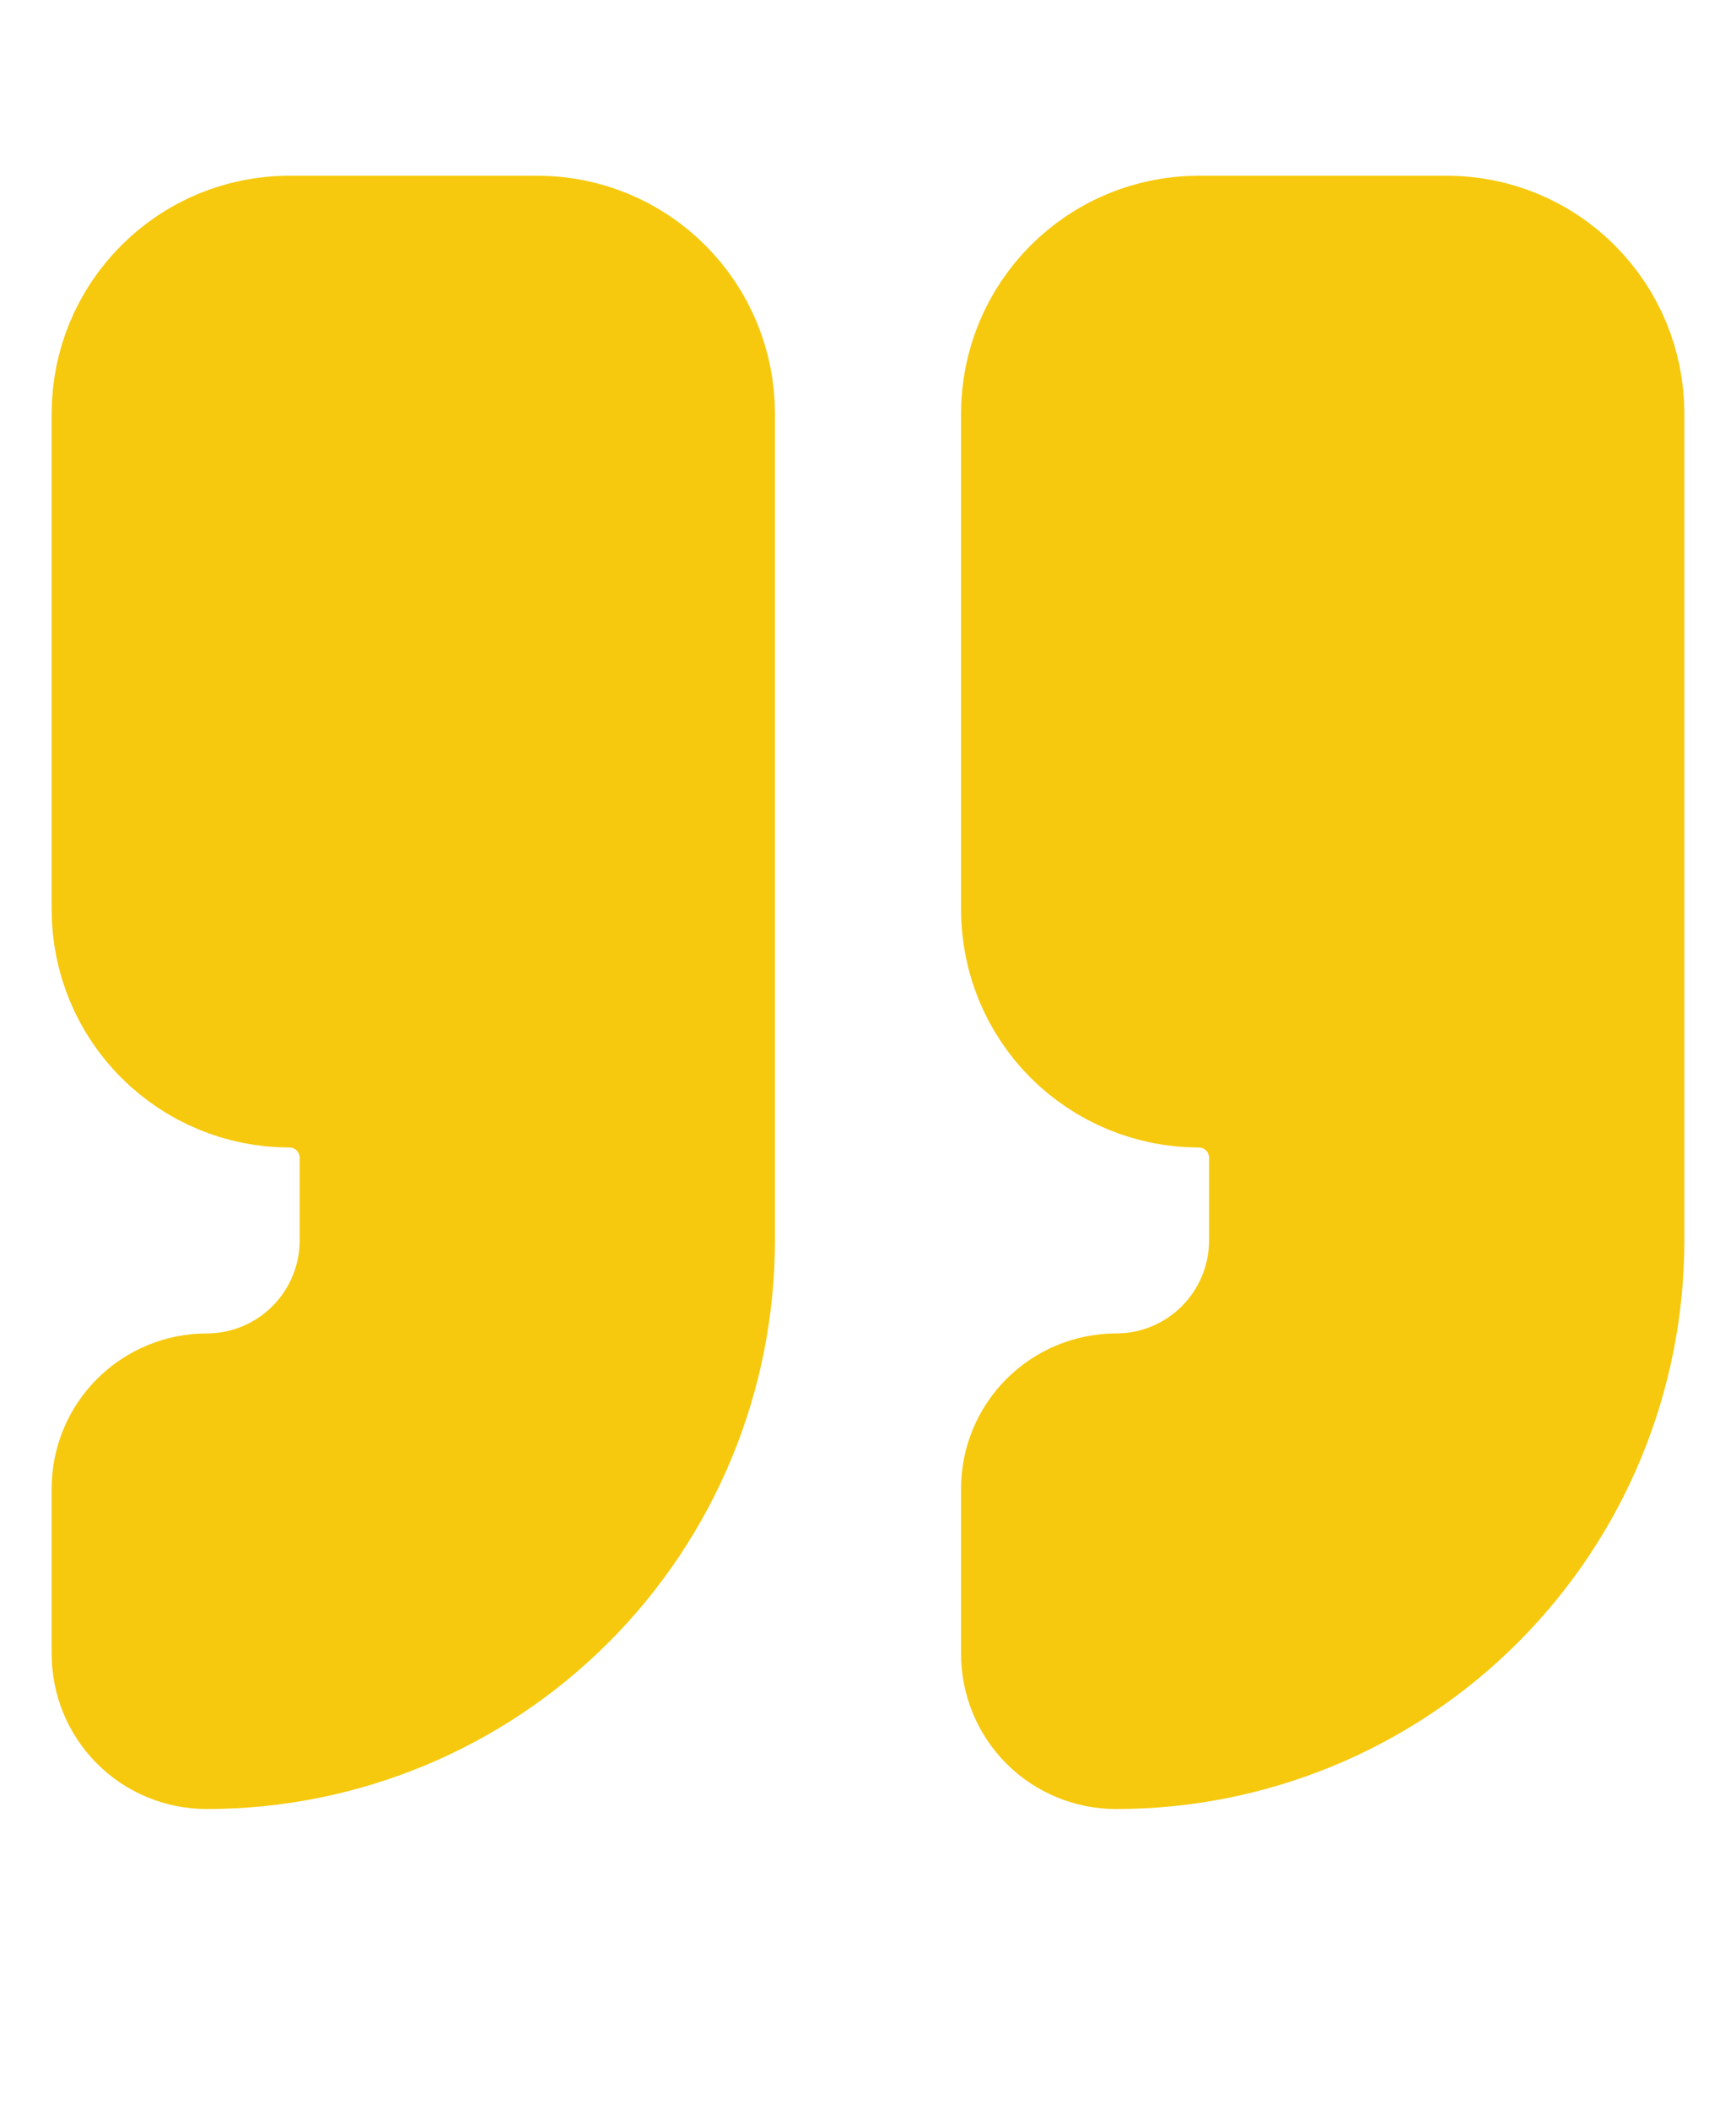
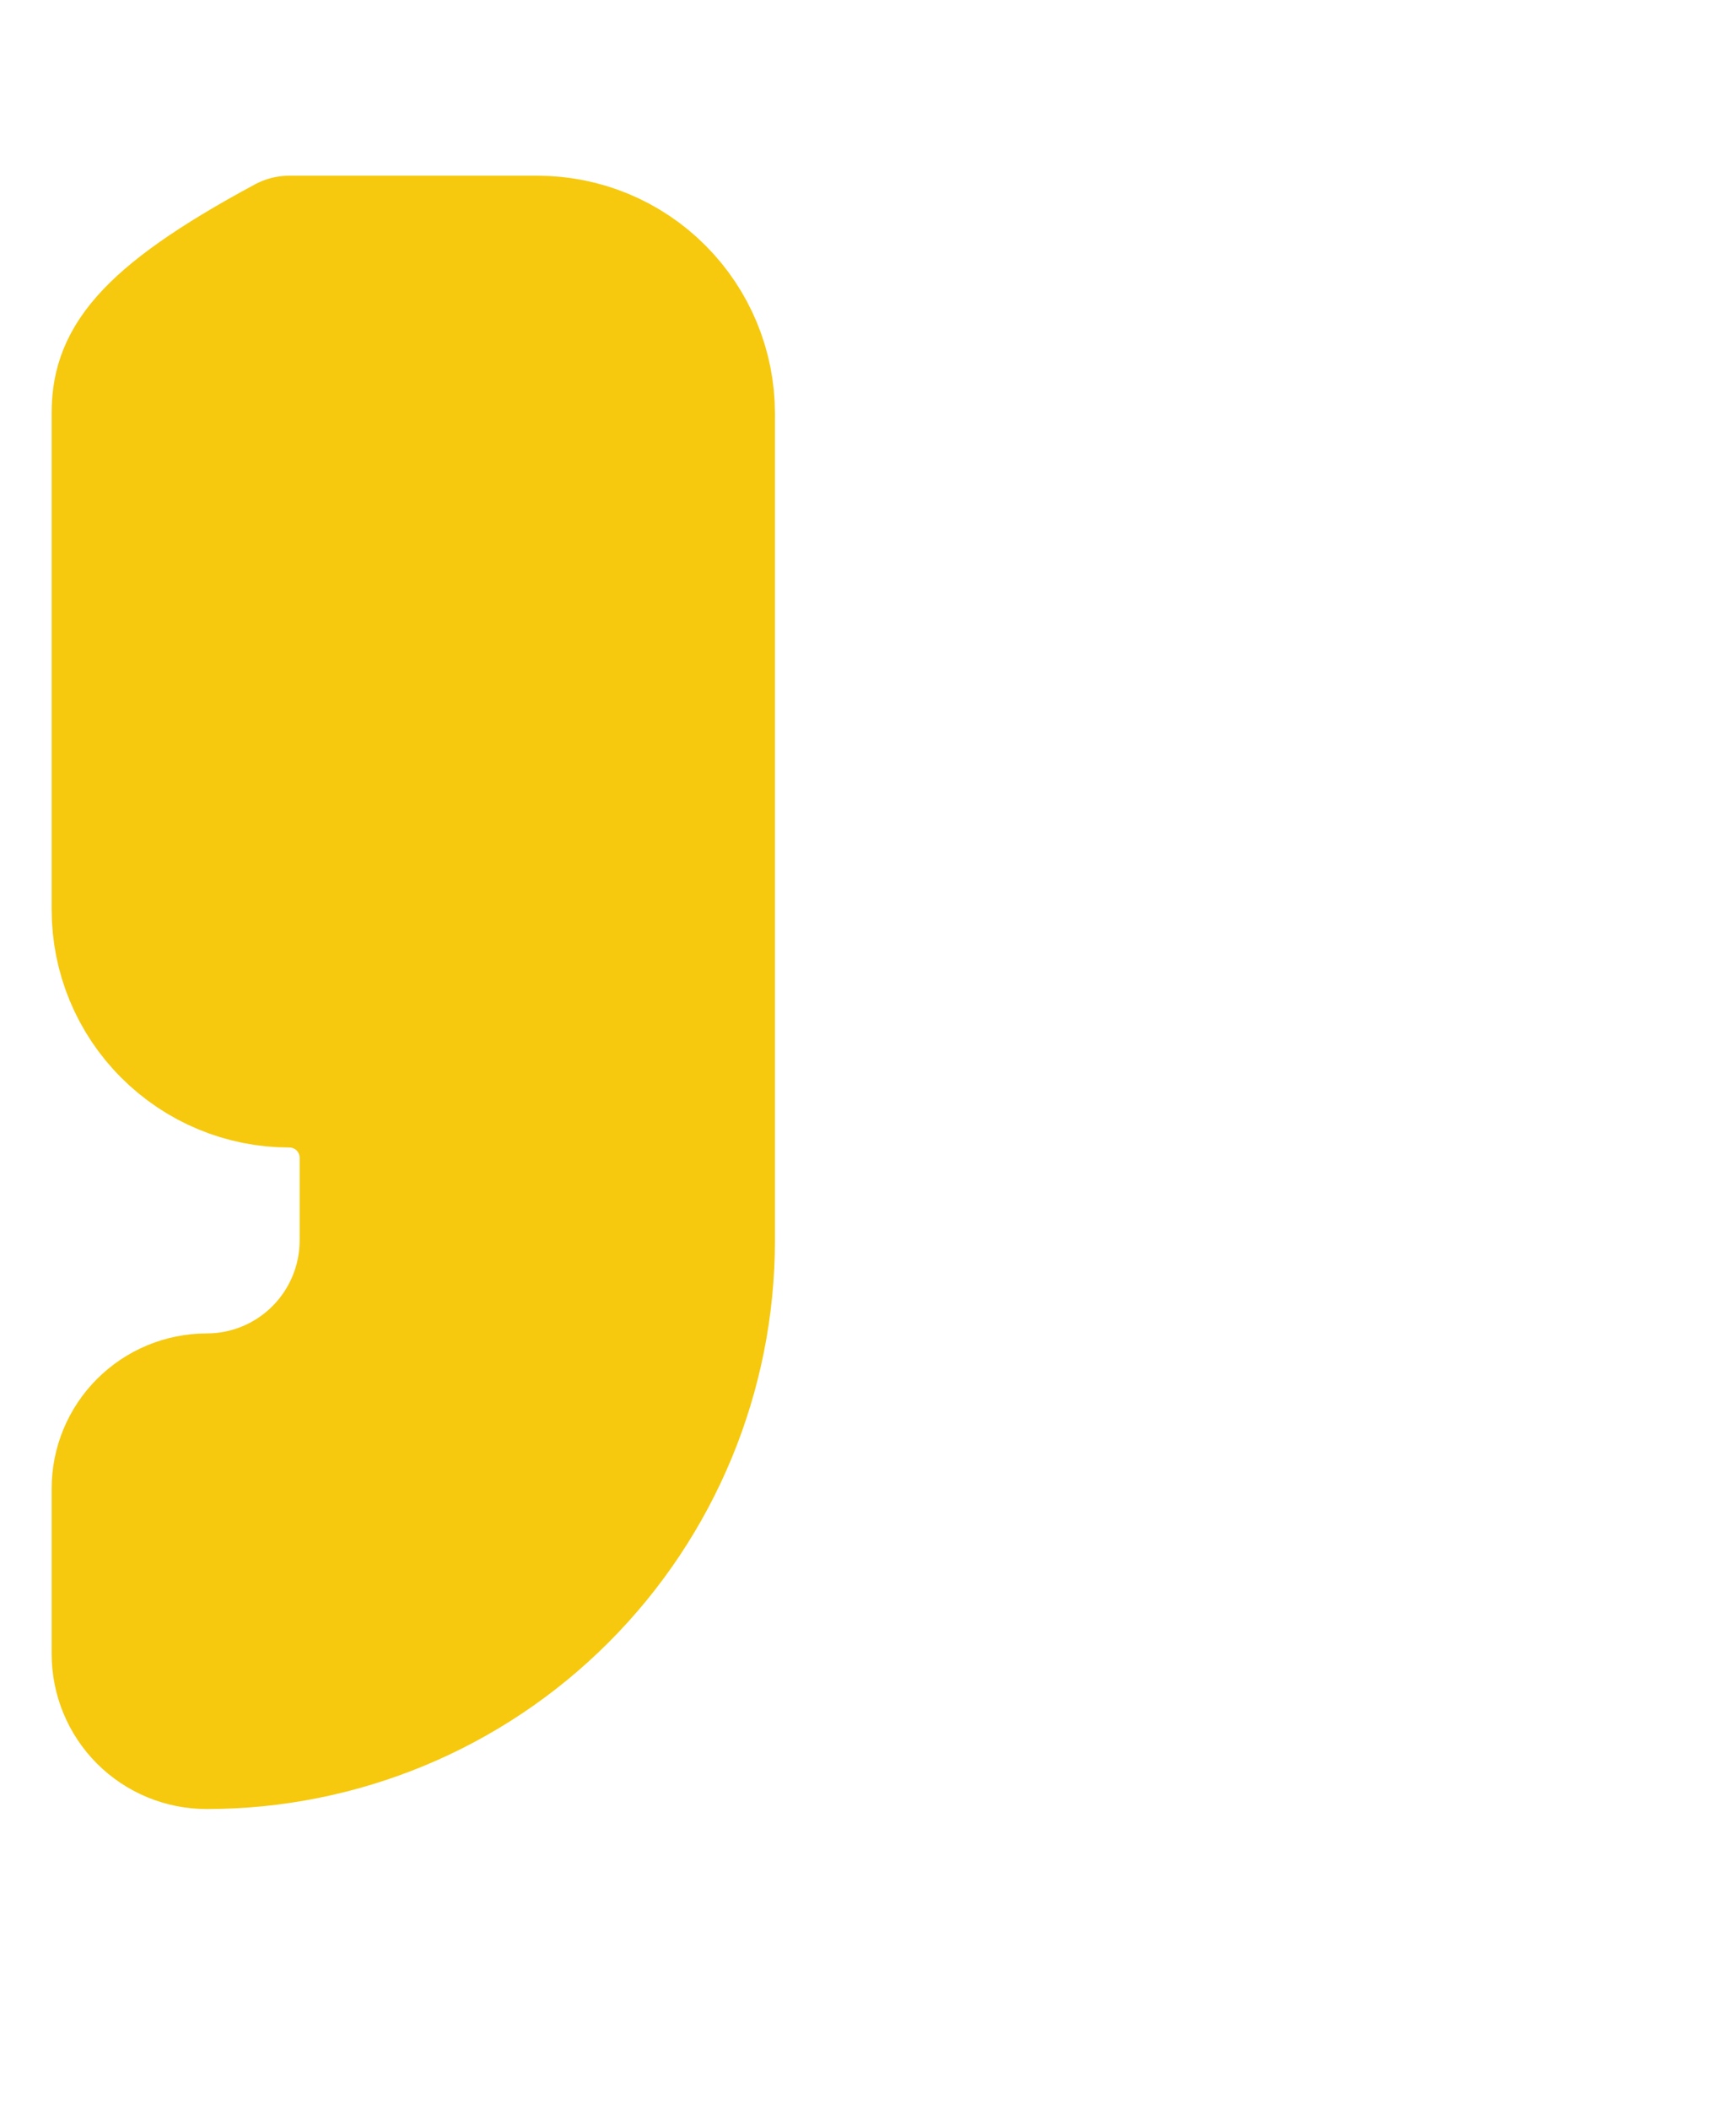
<svg xmlns="http://www.w3.org/2000/svg" width="14" height="17" viewBox="0 0 14 17" fill="none">
-   <path d="M9.667 2C9.314 2 8.975 2.14 8.724 2.391C8.474 2.641 8.334 2.98 8.334 3.333V7.333C8.334 7.687 8.474 8.026 8.724 8.276C8.975 8.526 9.314 8.667 9.667 8.667C9.844 8.667 10.014 8.737 10.139 8.862C10.264 8.987 10.334 9.157 10.334 9.333V10C10.334 10.354 10.193 10.693 9.943 10.943C9.693 11.193 9.354 11.333 9.001 11.333C8.824 11.333 8.654 11.404 8.529 11.529C8.404 11.654 8.334 11.823 8.334 12V13.333C8.334 13.51 8.404 13.68 8.529 13.805C8.654 13.93 8.824 14 9.001 14C10.061 14 11.079 13.579 11.829 12.828C12.579 12.078 13 11.061 13 10V3.333C13 2.98 12.86 2.641 12.61 2.391C12.36 2.14 12.021 2 11.667 2H9.667Z" fill="#F6C90E" stroke="#F6C90E" stroke-width="1.167" stroke-linecap="round" stroke-linejoin="round" />
-   <path d="M2.333 2C1.98 2 1.641 2.14 1.391 2.391C1.14 2.641 1 2.98 1 3.333V7.333C1 7.687 1.14 8.026 1.391 8.276C1.641 8.526 1.98 8.667 2.333 8.667C2.51 8.667 2.68 8.737 2.805 8.862C2.93 8.987 3 9.157 3 9.333V10C3 10.354 2.859 10.693 2.609 10.943C2.359 11.193 2.02 11.333 1.667 11.333C1.49 11.333 1.32 11.404 1.195 11.529C1.07 11.654 1 11.823 1 12V13.333C1 13.51 1.07 13.68 1.195 13.805C1.32 13.93 1.49 14 1.667 14C2.727 14 3.745 13.579 4.495 12.828C5.245 12.078 5.666 11.061 5.666 10V3.333C5.666 2.98 5.526 2.641 5.276 2.391C5.026 2.14 4.687 2 4.333 2H2.333Z" fill="#F6C90E" stroke="#F6C90E" stroke-width="1.167" stroke-linecap="round" stroke-linejoin="round" />
+   <path d="M2.333 2C1.14 2.641 1 2.98 1 3.333V7.333C1 7.687 1.14 8.026 1.391 8.276C1.641 8.526 1.98 8.667 2.333 8.667C2.51 8.667 2.68 8.737 2.805 8.862C2.93 8.987 3 9.157 3 9.333V10C3 10.354 2.859 10.693 2.609 10.943C2.359 11.193 2.02 11.333 1.667 11.333C1.49 11.333 1.32 11.404 1.195 11.529C1.07 11.654 1 11.823 1 12V13.333C1 13.51 1.07 13.68 1.195 13.805C1.32 13.93 1.49 14 1.667 14C2.727 14 3.745 13.579 4.495 12.828C5.245 12.078 5.666 11.061 5.666 10V3.333C5.666 2.98 5.526 2.641 5.276 2.391C5.026 2.14 4.687 2 4.333 2H2.333Z" fill="#F6C90E" stroke="#F6C90E" stroke-width="1.167" stroke-linecap="round" stroke-linejoin="round" />
</svg>